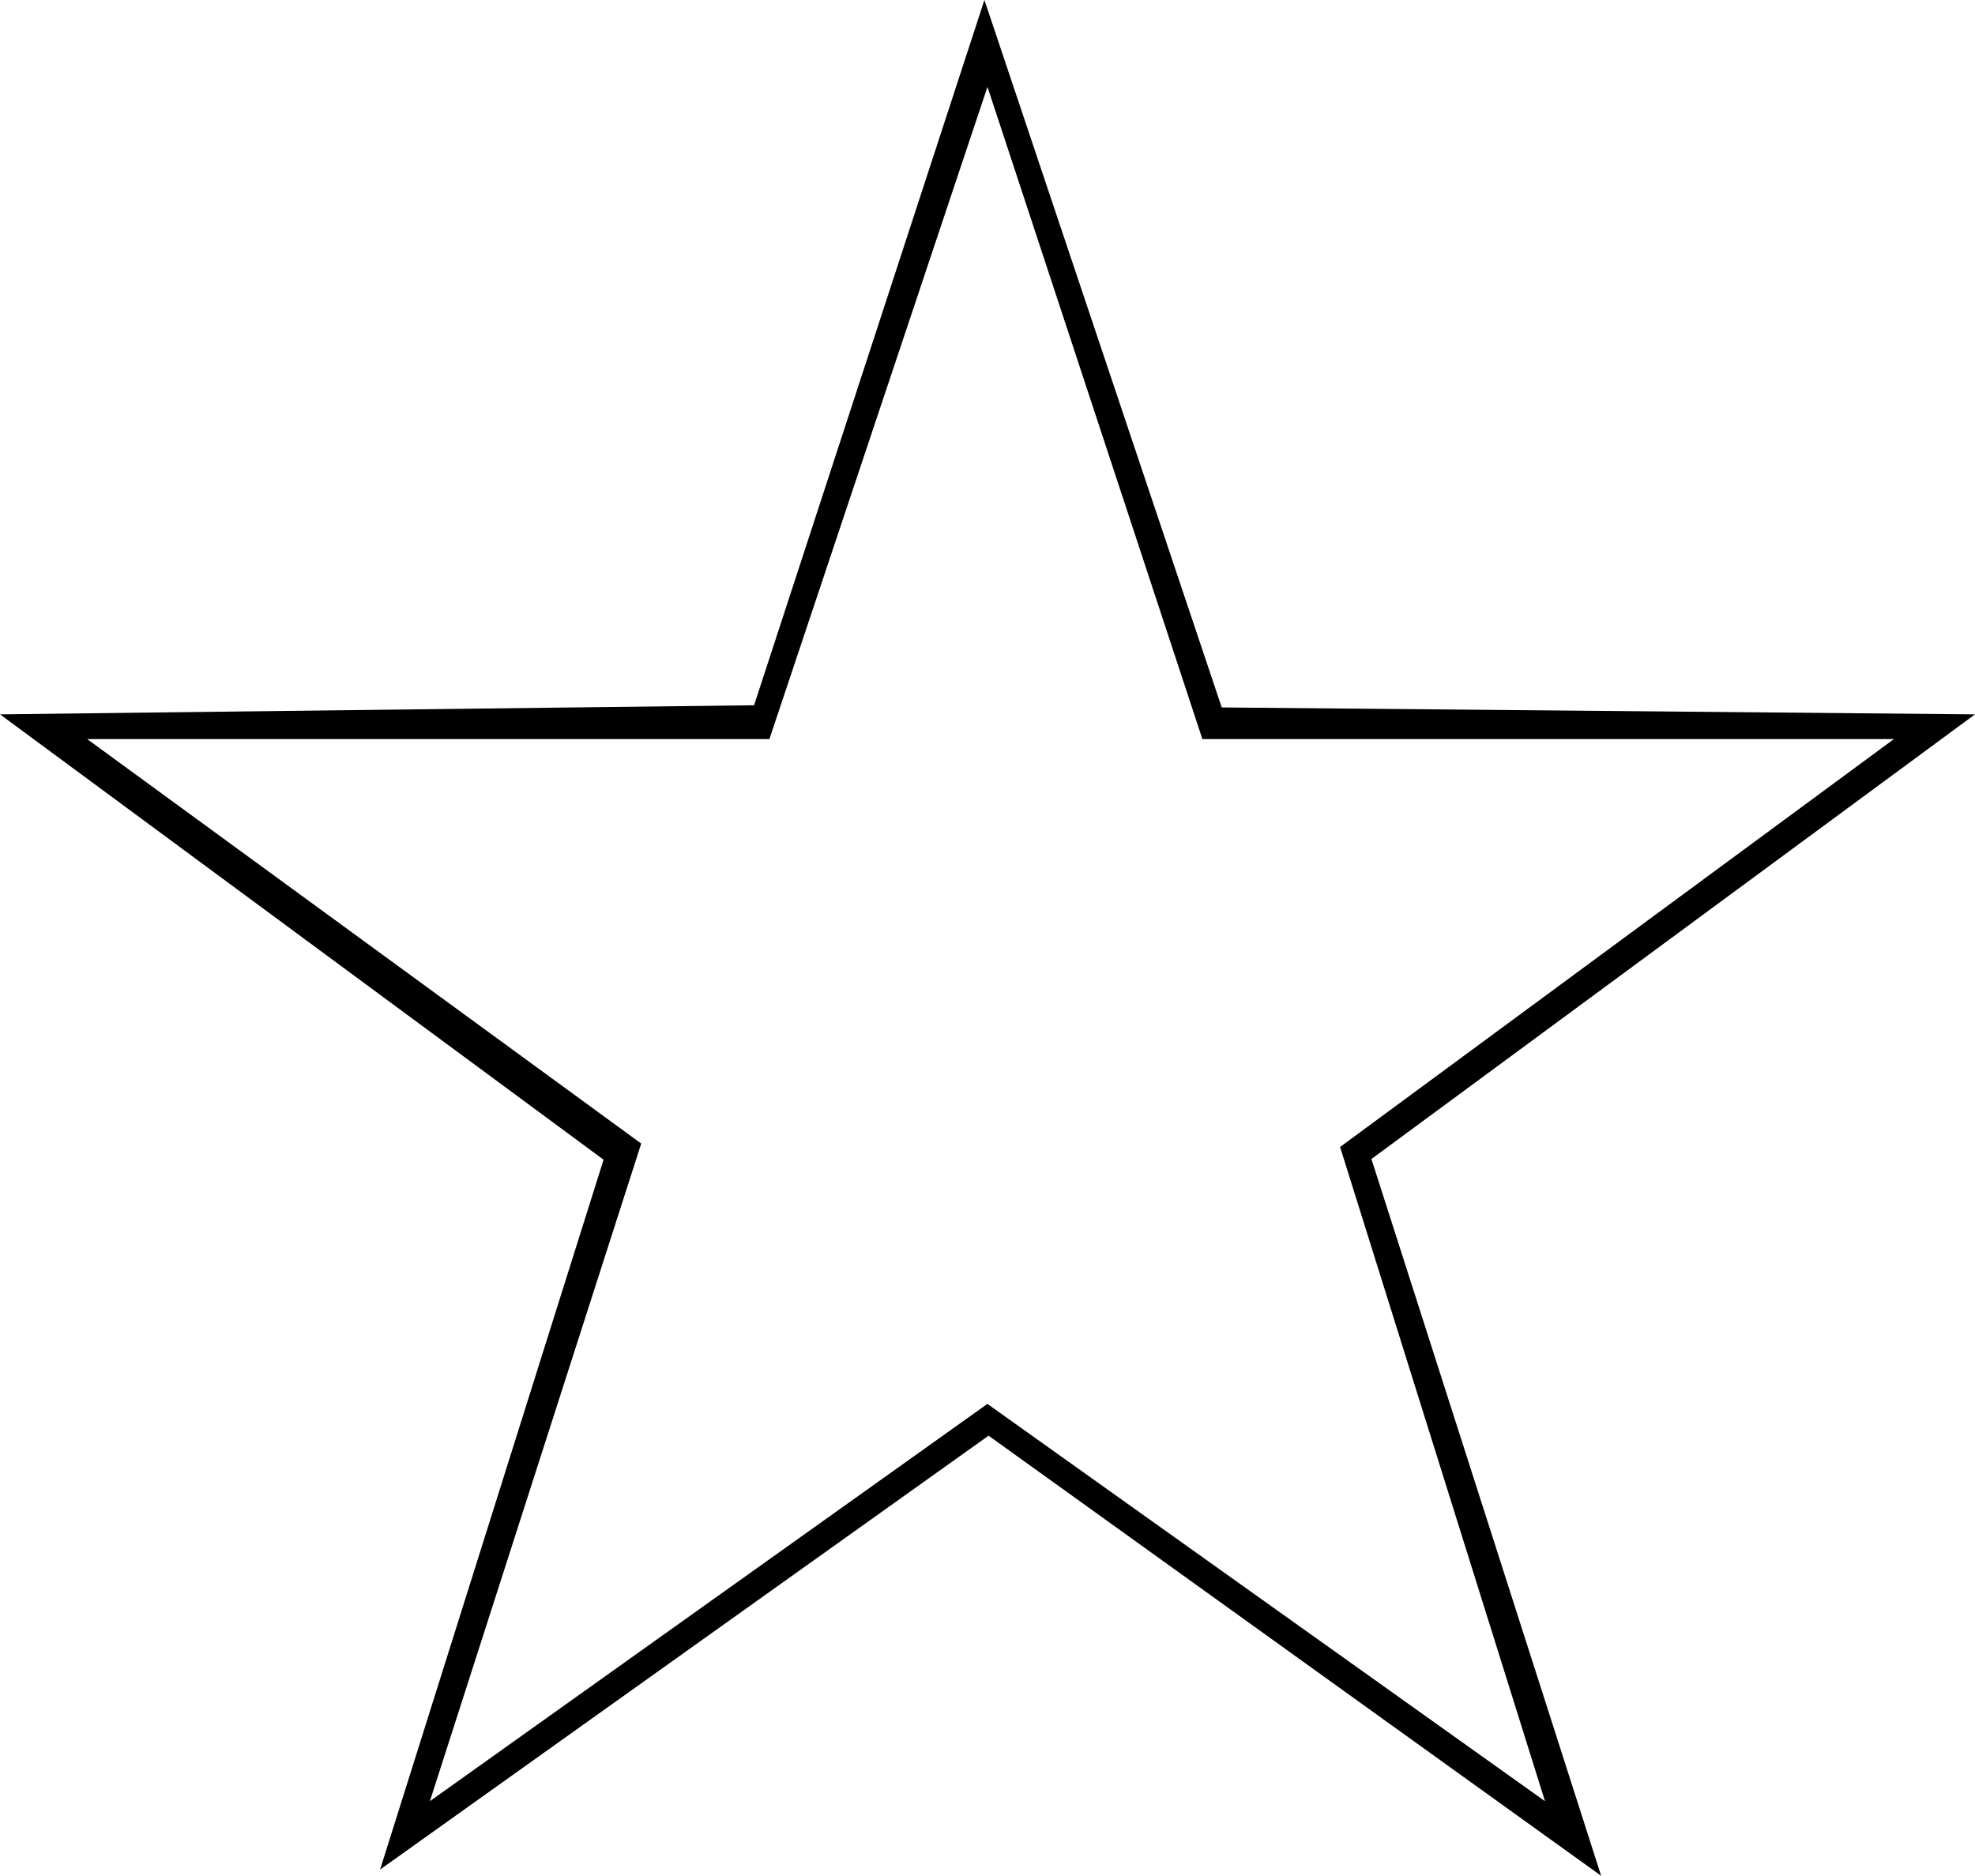
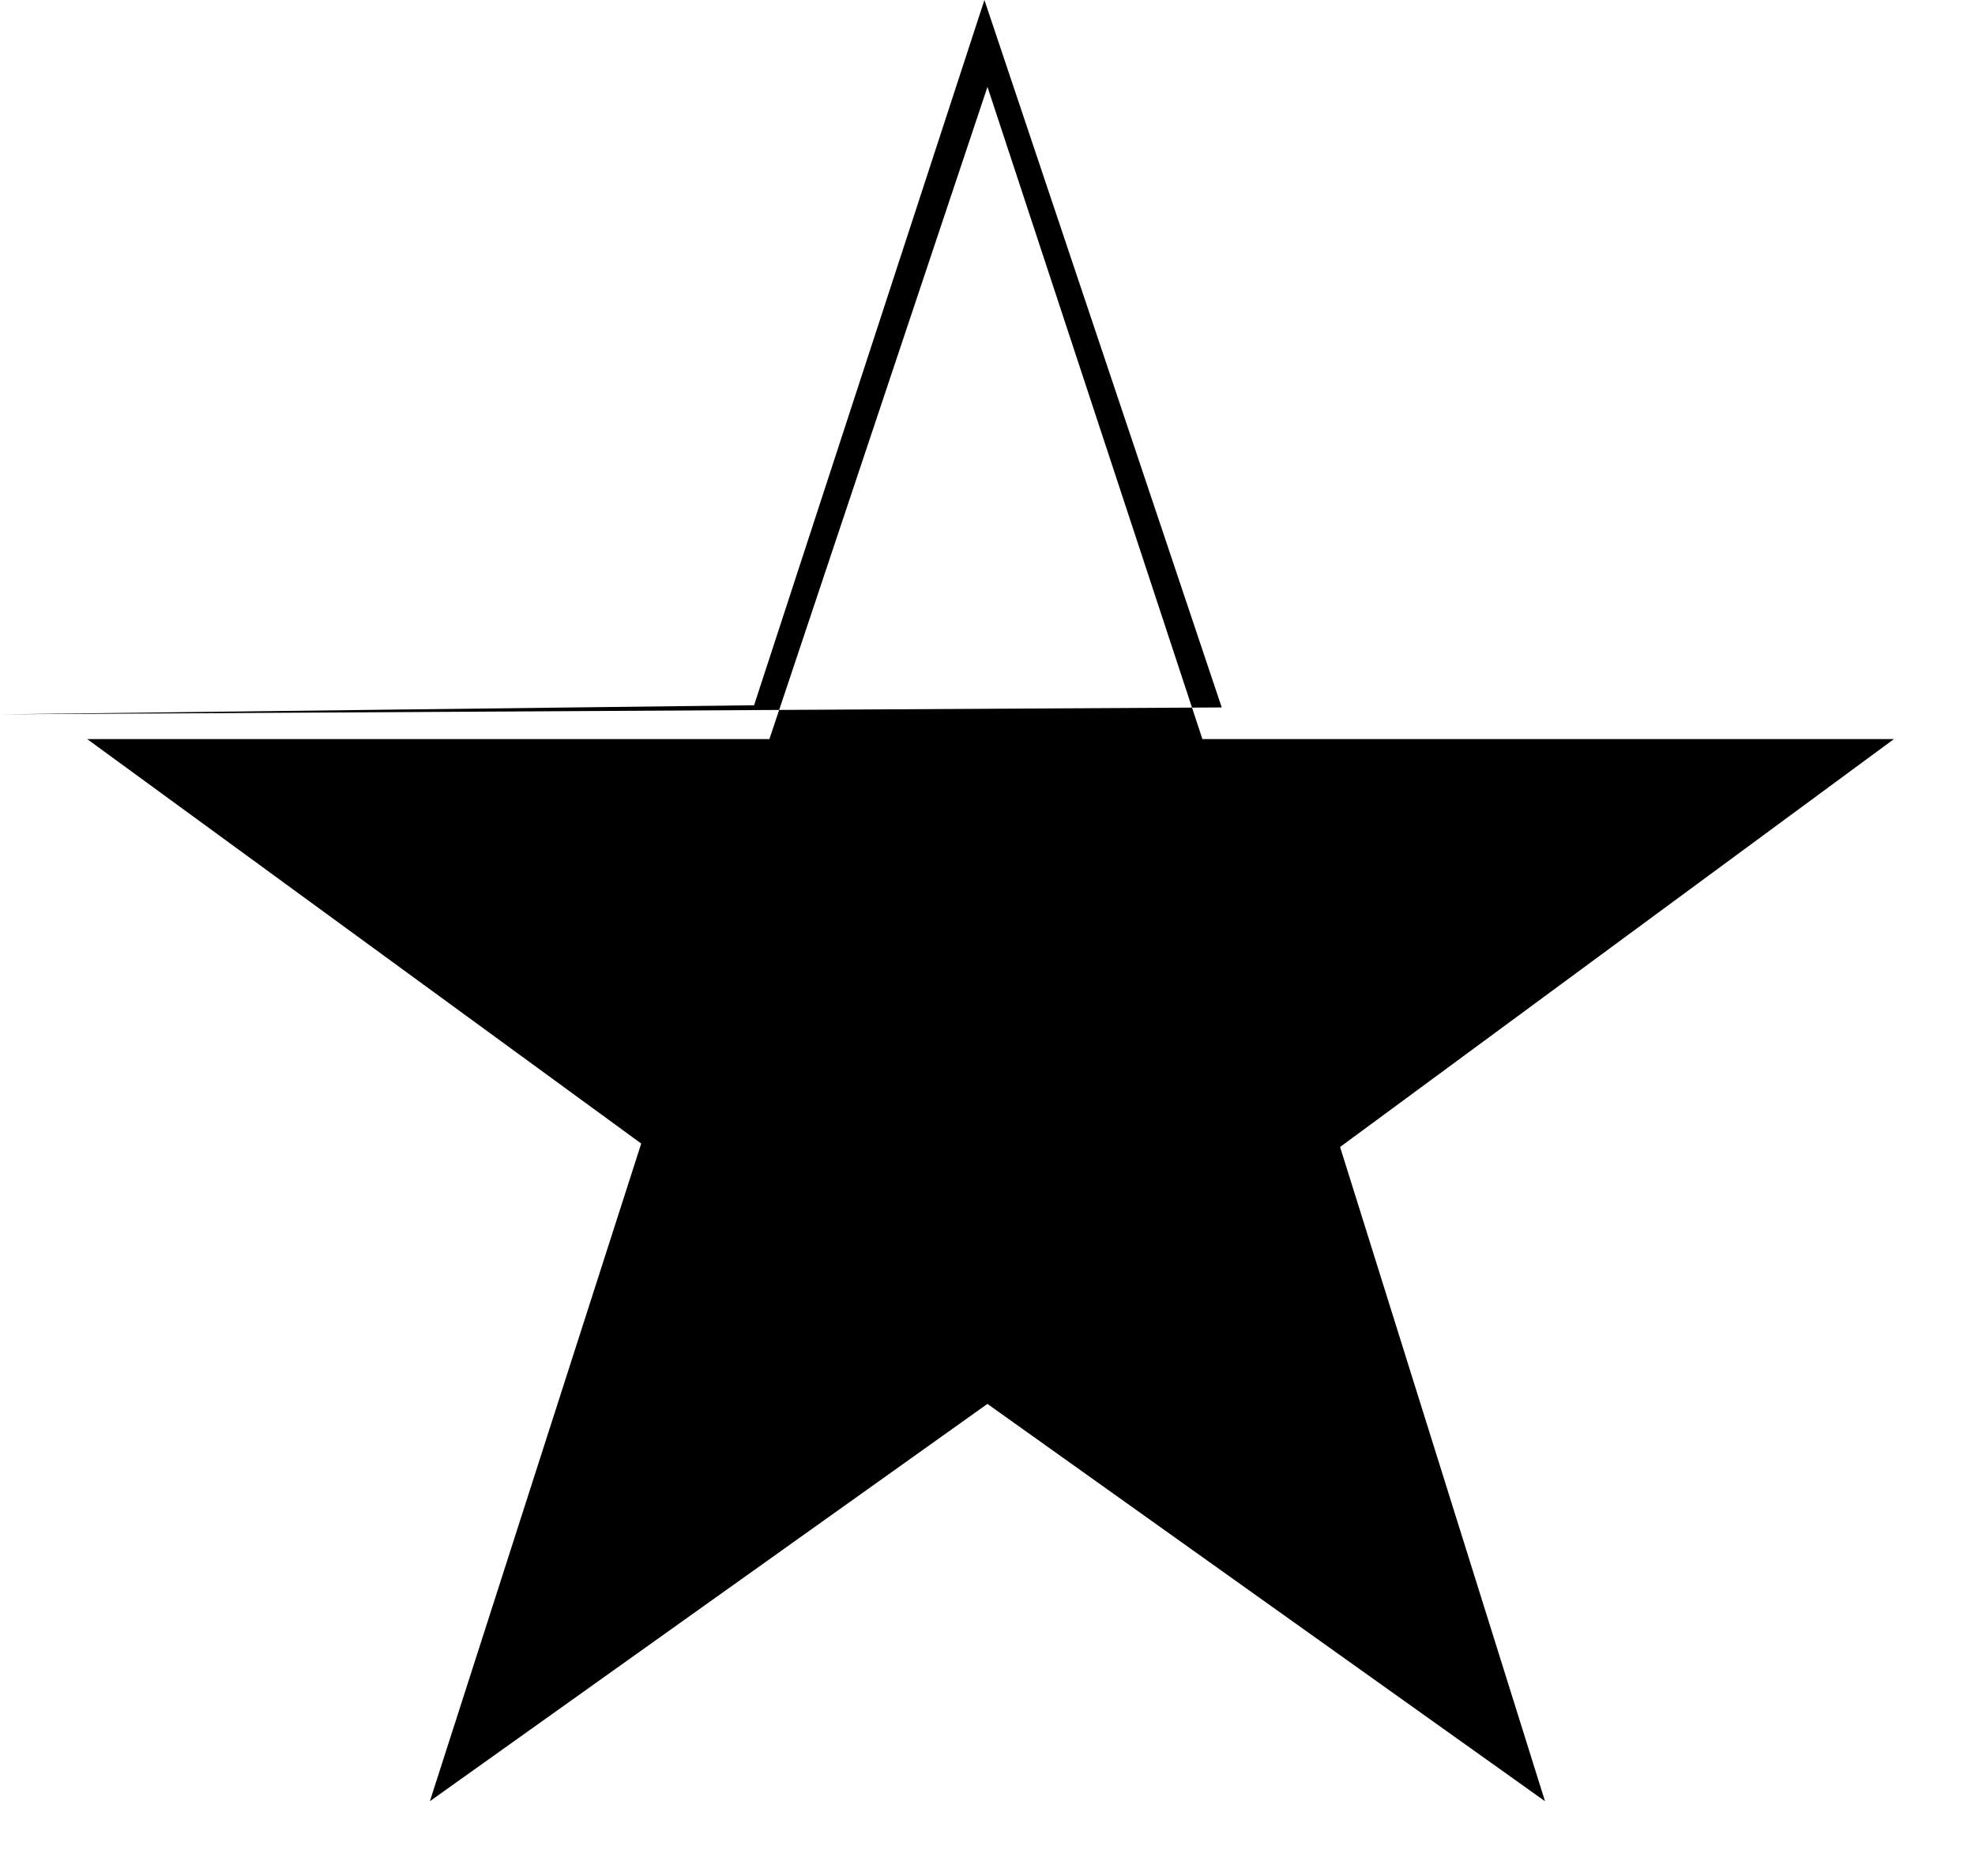
<svg xmlns="http://www.w3.org/2000/svg" viewBox="0 0 316.91 301.03" data-name="Layer 2" id="Layer_2">
  <g data-name="Layer 1" id="Layer_1-2">
-     <path d="M196.04,113.53l120.87,1.11-96.85,71.36,36.86,115.03-98.29-70.63-97.64,69.63,35.86-113.92L0,114.64l121-1.46L157.96,0l38.08,113.53ZM192.94,118.62L158.45,13.94l-34.99,104.67H13.99l88.9,64.91-33.91,105.54,89.46-63.76,89.47,63.76-32.88-104.99,88.87-65.46h-110.97Z" />
+     <path d="M196.04,113.53L0,114.64l121-1.46L157.96,0l38.08,113.53ZM192.94,118.62L158.45,13.94l-34.99,104.67H13.99l88.9,64.91-33.91,105.54,89.46-63.76,89.47,63.76-32.88-104.99,88.87-65.46h-110.97Z" />
  </g>
</svg>